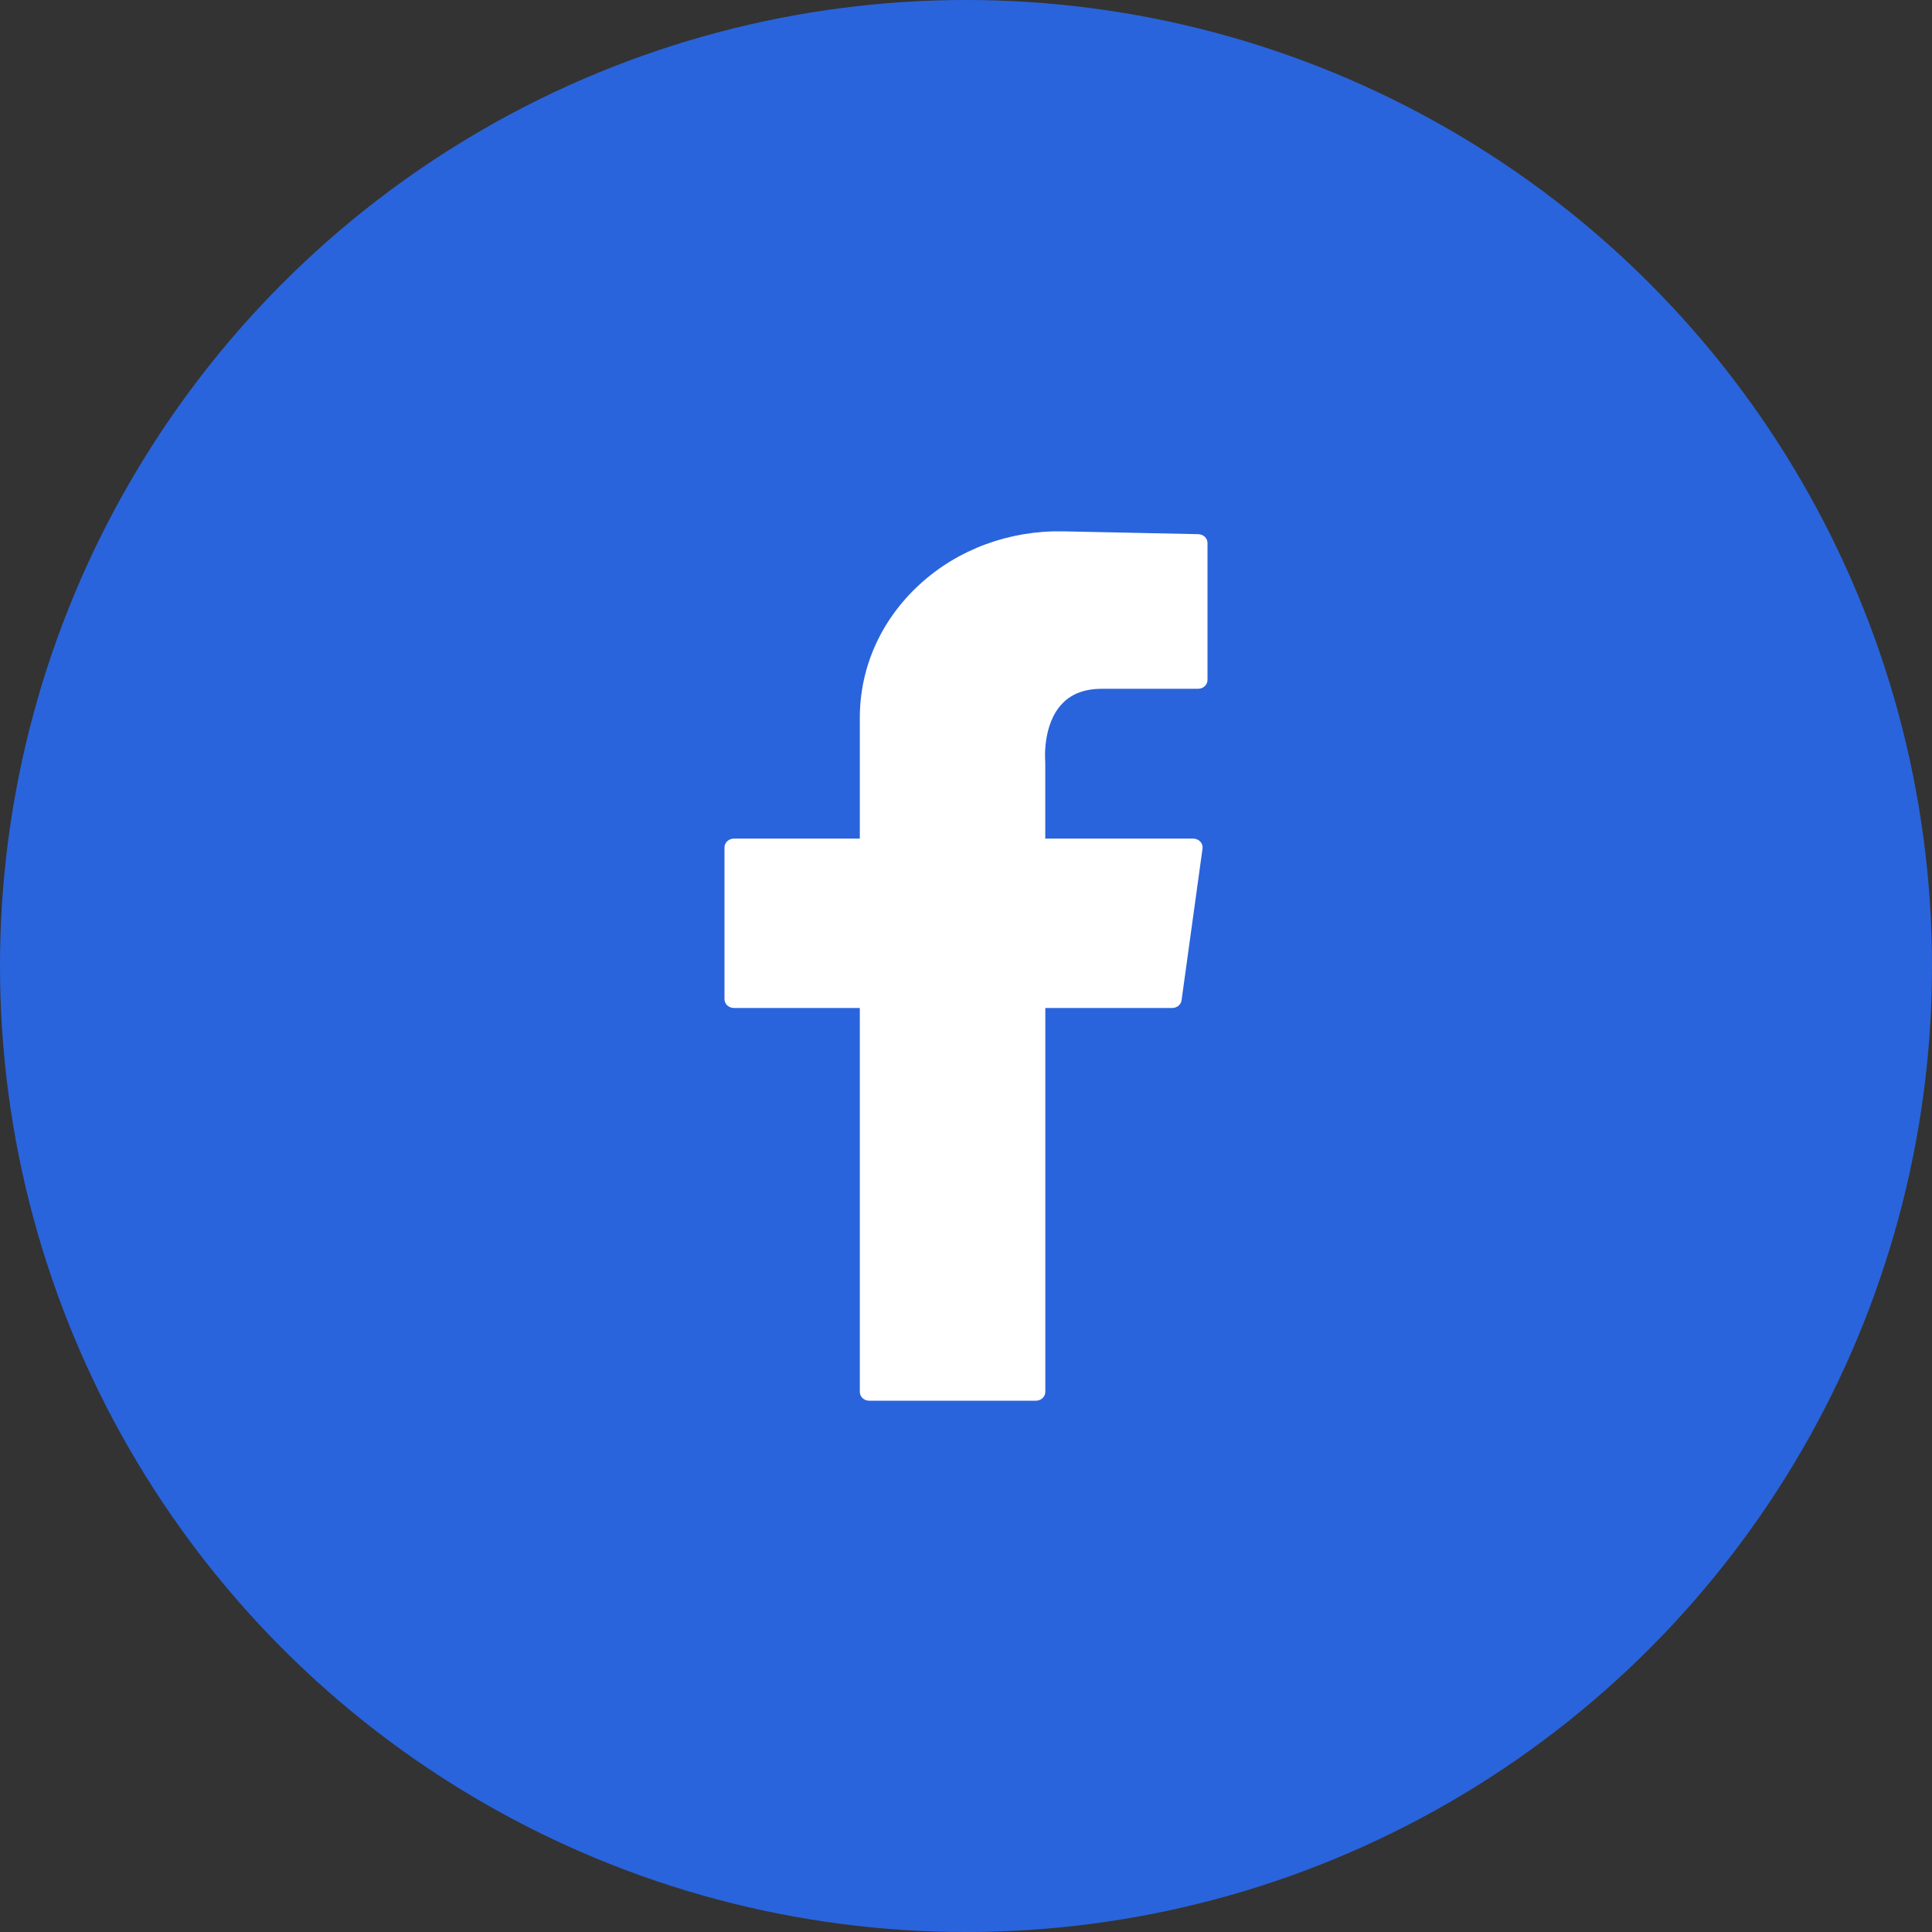
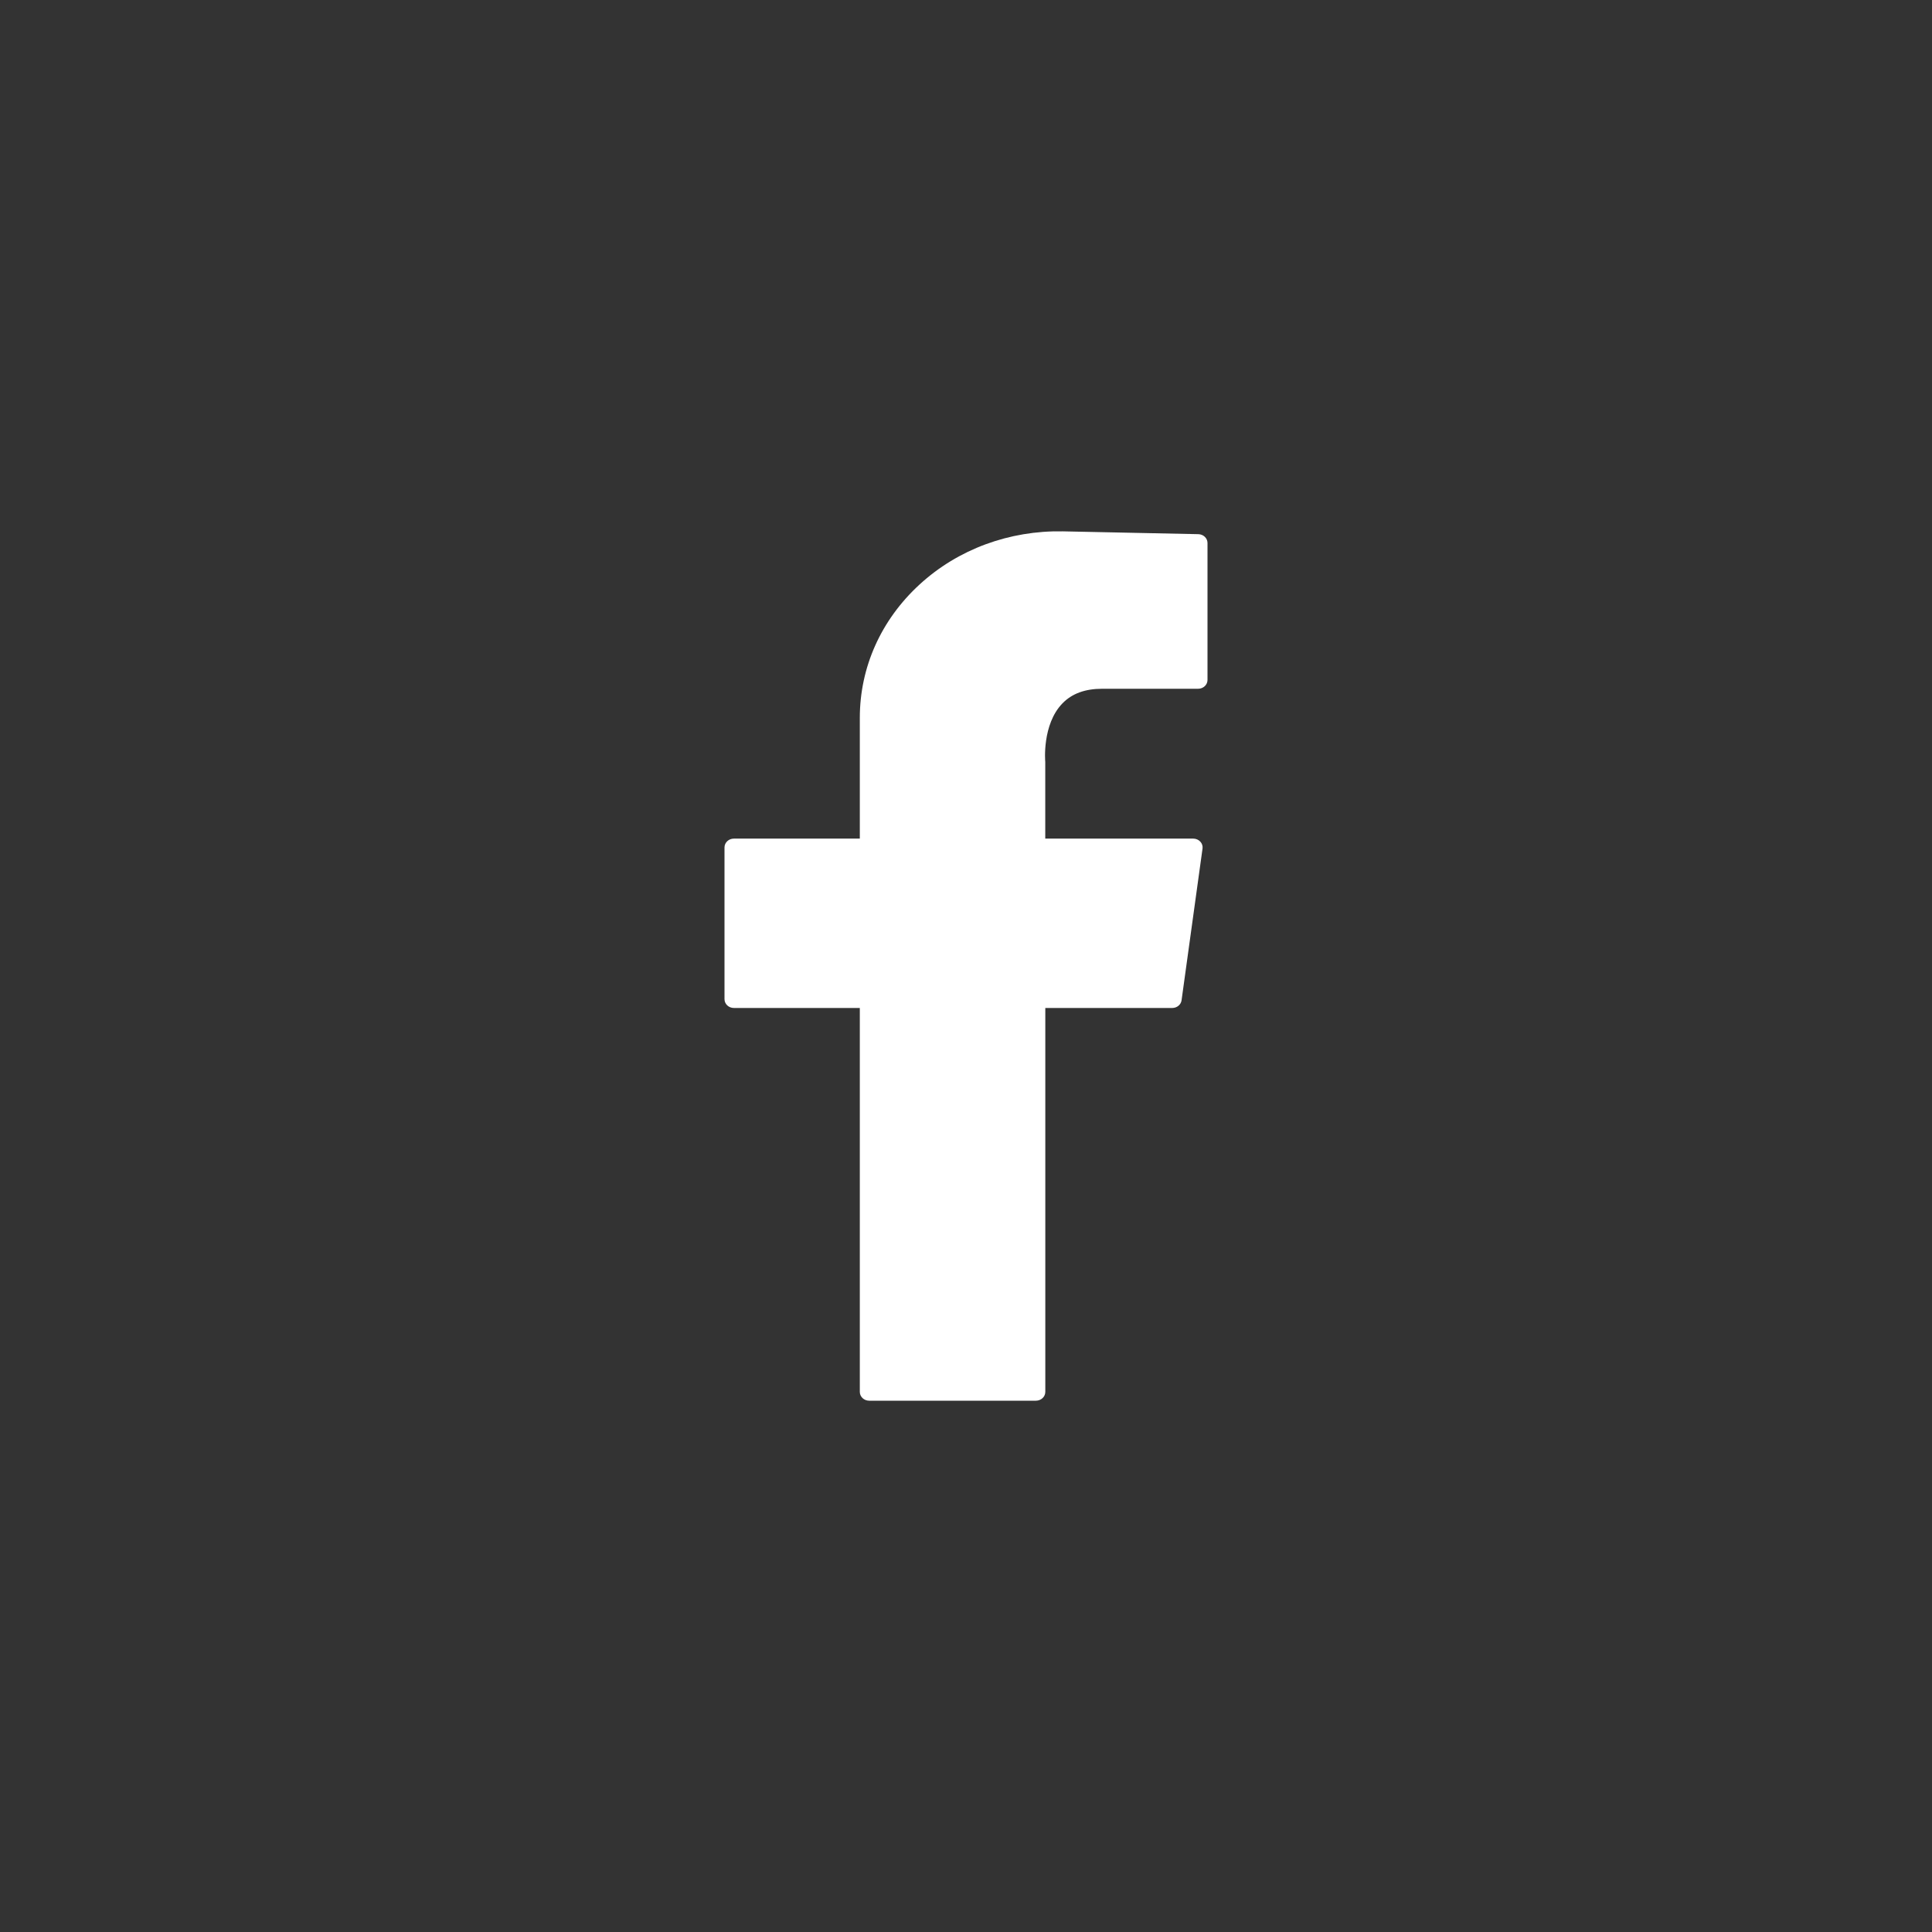
<svg xmlns="http://www.w3.org/2000/svg" width="80" height="80" viewBox="0 0 80 80" fill="none">
  <rect x="0" y="0" width="80" height="80" fill="#333333" stroke="none" />
  <g id="Facebook">
-     <circle id="Ellipse 375" cx="40" cy="40" r="40" fill="#2A64DC" />
    <path id="Facebook_2" d="M50 28.156C50 28.357 49.826 28.52 49.612 28.52H45.645C44.93 28.52 44.389 28.718 43.994 29.125C43.142 30.001 43.279 31.534 43.282 31.549V34.725H49.41C49.52 34.725 49.627 34.77 49.701 34.849C49.775 34.928 49.809 35.033 49.794 35.137L48.926 41.42C48.901 41.602 48.736 41.738 48.541 41.738H43.284V57.635C43.284 57.837 43.11 58 42.895 58H35.991C35.777 58 35.603 57.837 35.603 57.635V41.738H30.388C30.174 41.738 30 41.574 30 41.373V35.09C30 34.889 30.174 34.725 30.388 34.725H35.603V29.726C35.603 27.63 36.481 25.668 38.077 24.203C39.673 22.737 41.802 21.962 44.009 22.002L49.62 22.119C49.831 22.123 50 22.285 50 22.484V28.156Z" fill="white" />
  </g>
</svg>